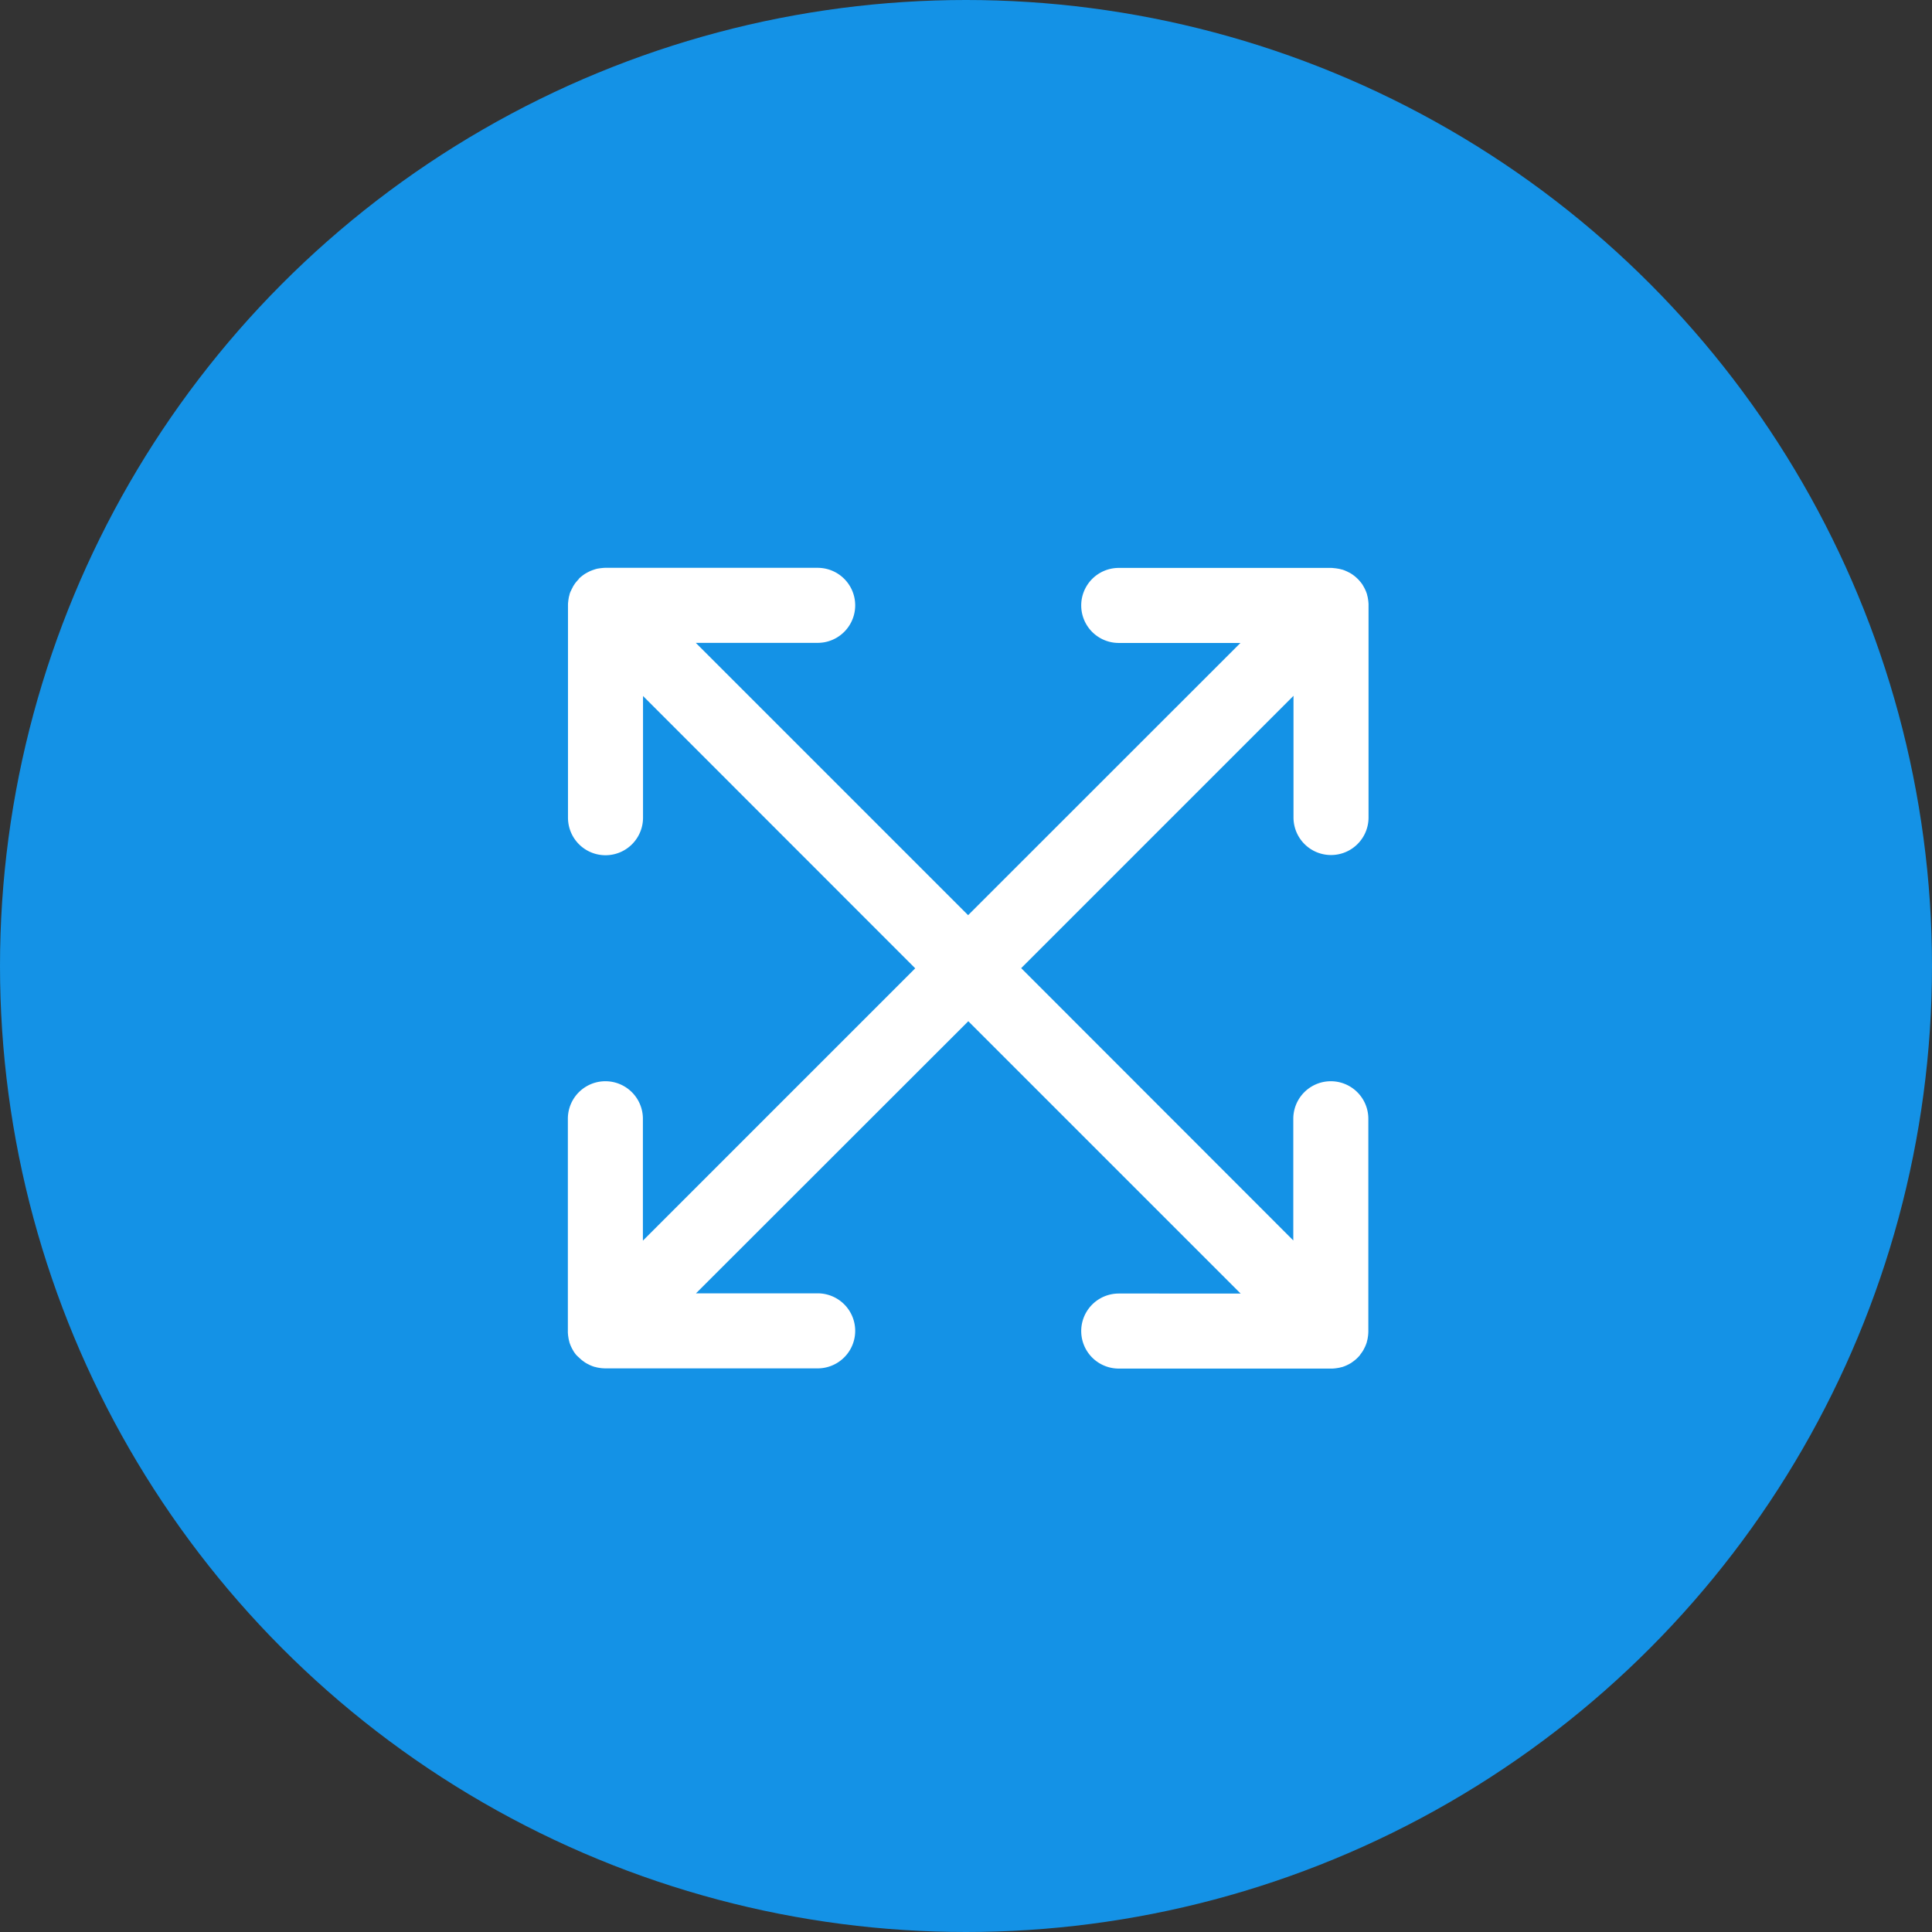
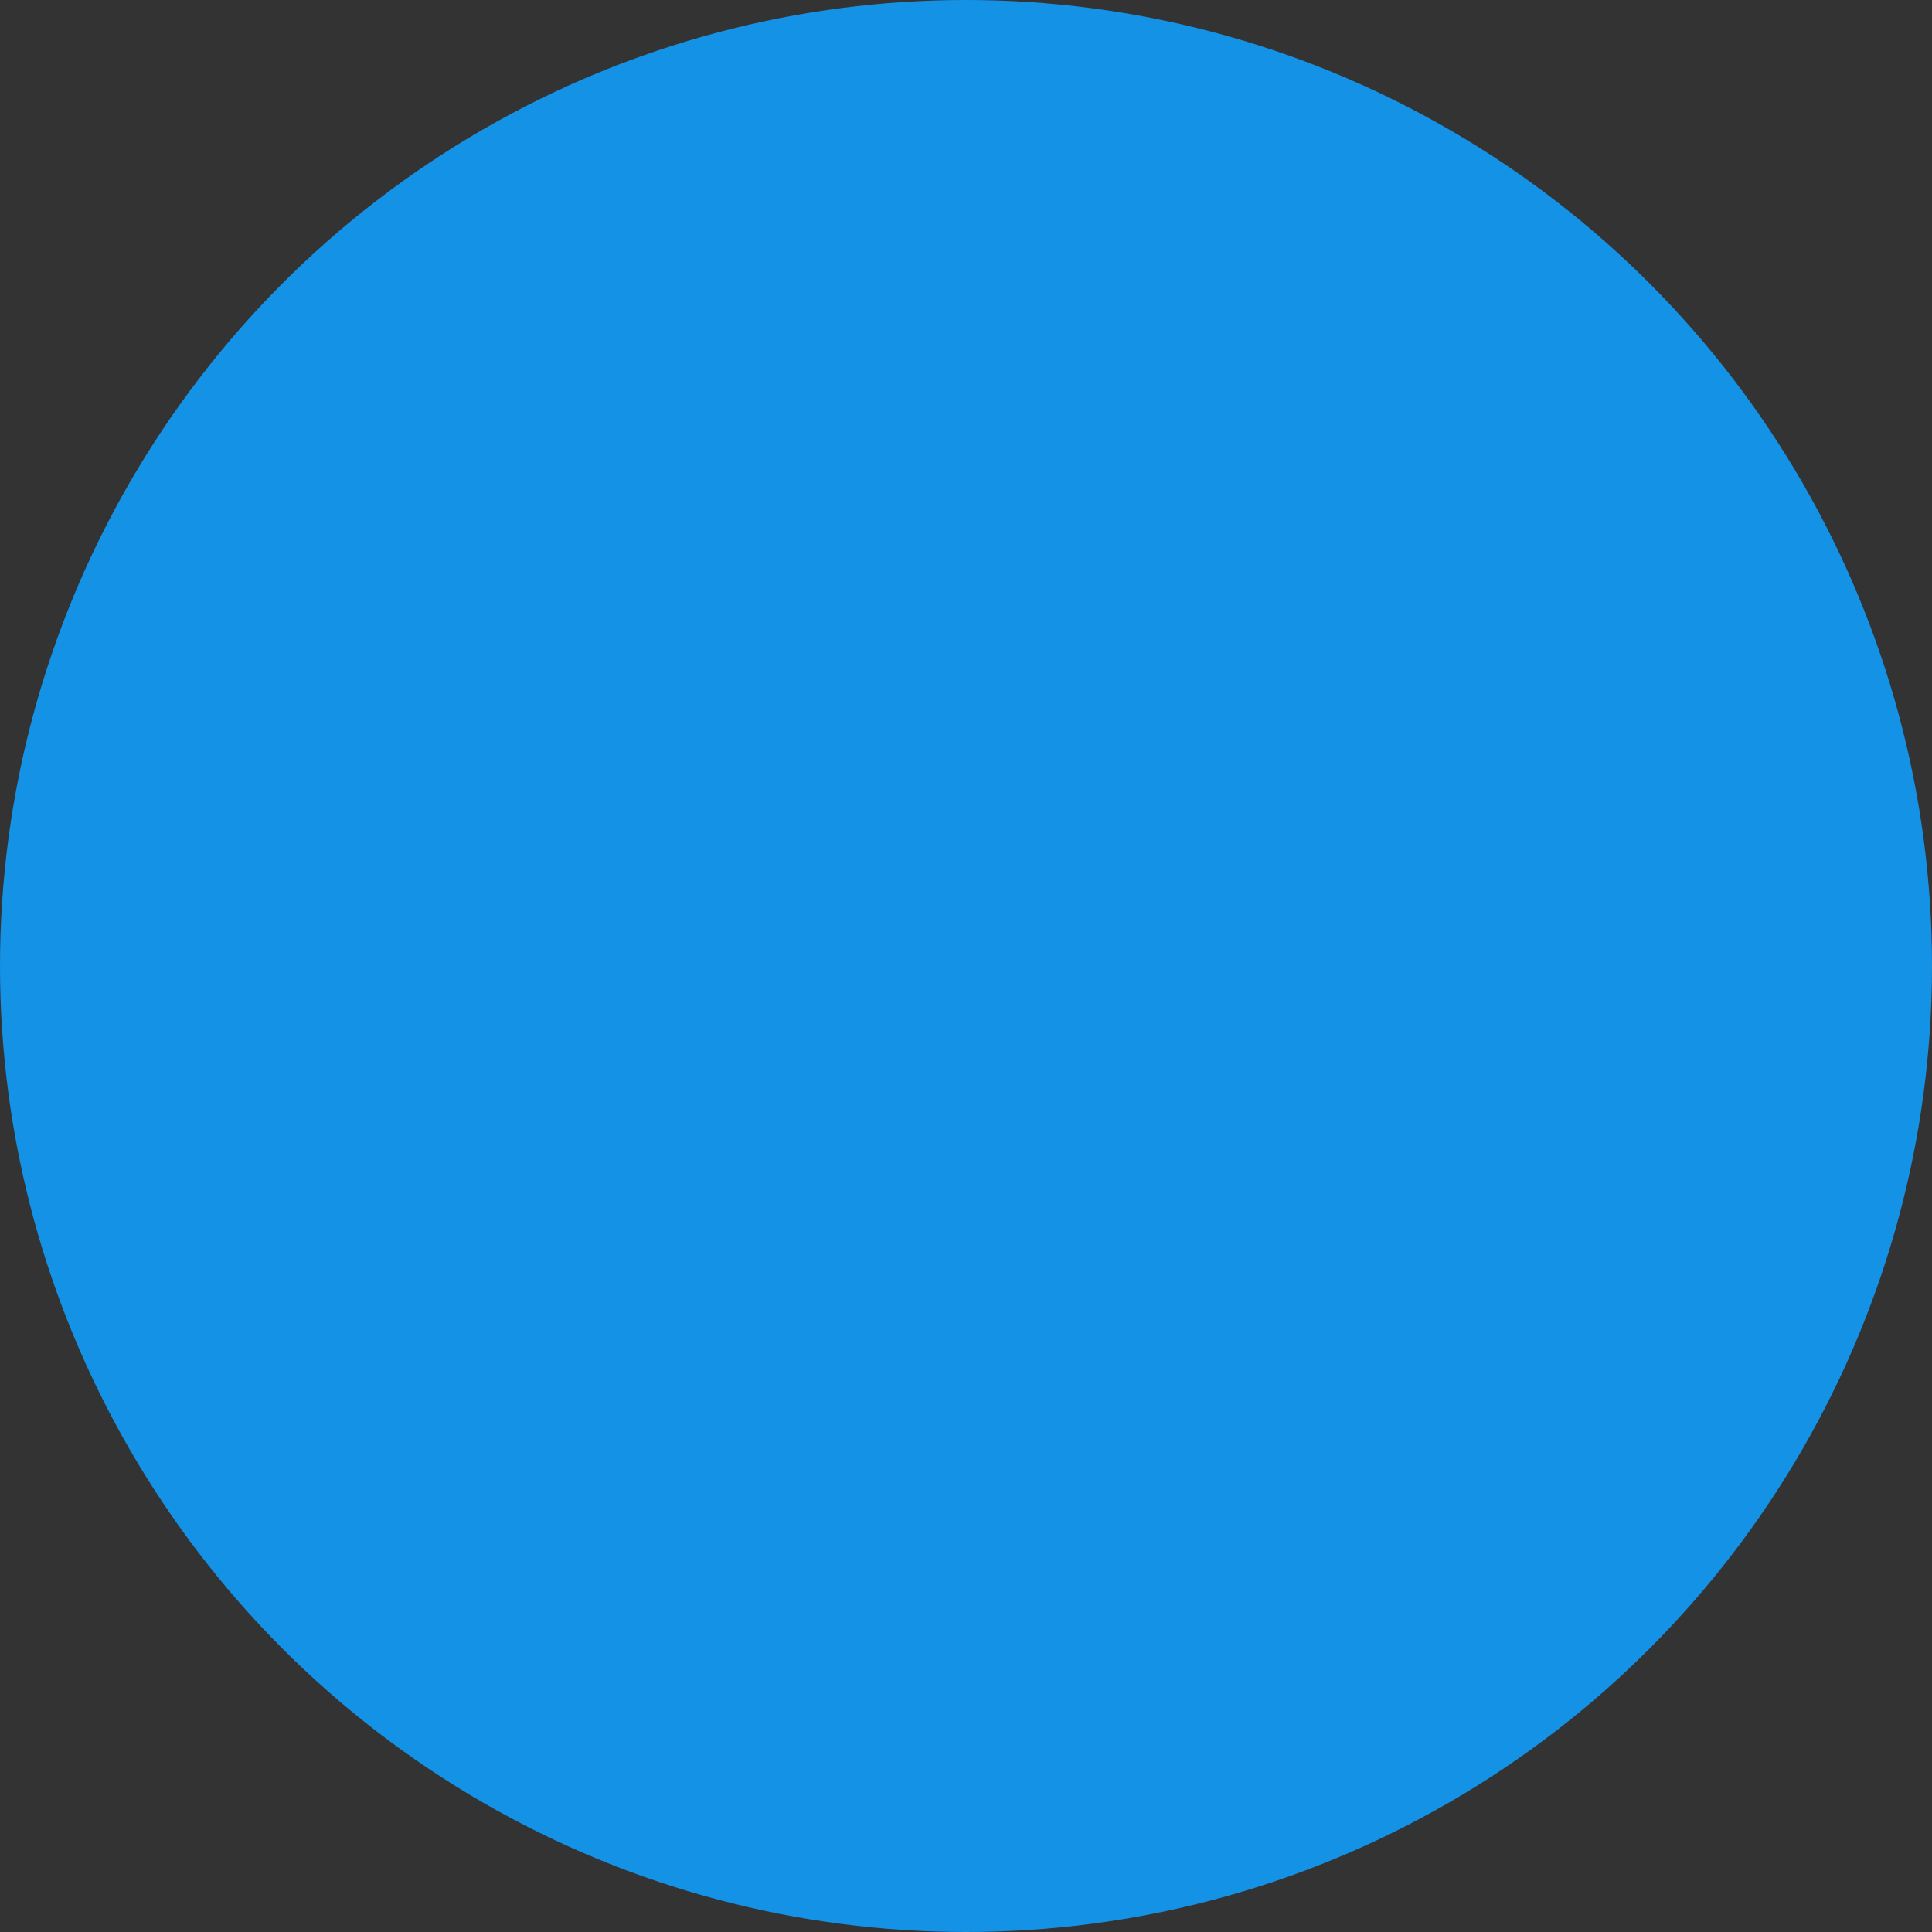
<svg xmlns="http://www.w3.org/2000/svg" width="105" height="105" viewBox="0 0 105 105">
  <rect x="0" y="0" width="105" height="105" fill="#333333" stroke="none" />
  <defs>
    <clipPath id="clip-path">
-       <rect id="Rectangle_6202" data-name="Rectangle 6202" width="70" height="70" transform="translate(309 1038)" fill="#fff" stroke="#fff" stroke-width="1" />
-     </clipPath>
+       </clipPath>
  </defs>
  <g id="Group_12611" data-name="Group 12611" transform="translate(-291 -1020)">
    <circle id="Ellipse_579" data-name="Ellipse 579" cx="52.5" cy="52.5" r="52.5" transform="translate(291 1020)" fill="#1492e6" />
    <g id="Mask_Group_131" data-name="Mask Group 131" clip-path="url(#clip-path)">
      <g id="noun-large-5133894" transform="translate(301.984 1038.008)">
        <path id="Path_3747" data-name="Path 3747" d="M51.458,42.745c.038-.049.075-.1.109-.149.005-.007.009-.015.014-.021a1.1,1.1,0,0,0,.085-.151.237.237,0,0,0,.012-.023c.027-.052.052-.1.074-.159l.008-.019c.022-.055.042-.112.059-.17a.021.021,0,0,1,0-.015c.017-.058.032-.117.043-.178h0a.039.039,0,0,0,0-.012c.012-.06.02-.121.026-.183a.07.07,0,0,0,0-.011c.006-.062.009-.124.009-.188V29.929a2.039,2.039,0,0,0-4.078,0v6.614l-14.789-14.8,14.8-14.8v6.614a2.039,2.039,0,0,0,4.078,0V2.03a1.235,1.235,0,0,0-.009-.187h0a.069.069,0,0,0,0-.011c-.006-.062-.015-.122-.026-.183a.076.076,0,0,0,0-.012q-.018-.091-.043-.178a.021.021,0,0,0,0-.015c-.017-.058-.037-.114-.059-.17l-.008-.019c-.022-.054-.047-.107-.074-.159,0-.008-.008-.015-.012-.023-.027-.052-.057-.1-.085-.151,0-.007-.008-.015-.014-.021-.034-.052-.07-.1-.109-.149L51.454.738a1.607,1.607,0,0,0-.136-.151c-.049-.049-.1-.093-.151-.137l-.013-.01c-.048-.038-.1-.075-.149-.109L50.984.318a1.1,1.1,0,0,0-.151-.085L50.81.222c-.052-.027-.1-.052-.159-.074L50.627.136c-.055-.022-.111-.042-.17-.059l-.015,0a1.784,1.784,0,0,0-.178-.043h-.012c-.06-.012-.121-.02-.183-.027h-.011C50,0,49.934-.008,49.872-.008H38.332a2.039,2.039,0,0,0,0,4.078h6.614l-14.8,14.795-14.8-14.8H21.97a2.039,2.039,0,0,0,0-4.078H10.431A1.337,1.337,0,0,0,10.246,0h-.012c-.061.006-.122.015-.182.025h-.014C9.98.037,9.92.052,9.862.069L9.845.077c-.058.017-.114.037-.17.059L9.654.144C9.6.166,9.548.191,9.5.217L9.472.23c-.051.027-.1.057-.151.085L9.3.33c-.051.034-.1.07-.148.109L9.138.449a1.607,1.607,0,0,0-.151.136H9c-.049.049-.093.1-.136.151L8.849.75C8.81.8,8.774.846,8.74.9c-.005.007-.009.015-.014.021a1.1,1.1,0,0,0-.085.151c0,.008-.008.015-.012.023-.027.052-.052.1-.074.159l-.016.02c-.022.055-.042.111-.059.17a.019.019,0,0,1,0,.015,1.784,1.784,0,0,0-.043.178h0a.039.039,0,0,0,0,.012c-.012.06-.02.121-.026.183a.033.033,0,0,0,0,.011C8.4,1.9,8.4,1.965,8.4,2.028v11.54a2.039,2.039,0,0,0,4.078,0V6.953l14.793,14.8-14.8,14.8V29.929a2.039,2.039,0,0,0-4.078,0V41.467a1.247,1.247,0,0,0,.009.188h0a.069.069,0,0,0,0,.011c.006.061.015.122.026.183a.077.077,0,0,0,0,.012c.012.06.026.12.043.178a.021.021,0,0,0,0,.015c.017.058.037.114.059.17l.008.019c.022.054.047.107.074.159,0,.008.008.015.012.023.027.052.057.1.085.151,0,.007.008.015.014.021.034.051.07.1.109.149l.011.013h0A1.912,1.912,0,0,0,9,42.909c.049.049.1.093.151.136l.014.011c.049.038.1.075.149.109l.021.014a1.284,1.284,0,0,0,.151.085l.024.012c.052.027.1.052.159.074l.019.008c.055.022.111.042.17.059l.015,0a1.784,1.784,0,0,0,.178.043h.012c.06.012.121.02.183.026h.011c.062.006.124.009.188.009H21.97a2.039,2.039,0,0,0,0-4.078H15.356l14.8-14.789,14.8,14.8H38.332a2.039,2.039,0,0,0,0,4.078H49.869a1.247,1.247,0,0,0,.188-.009h.011c.061-.006.122-.015.183-.026h.012q.091-.018.178-.043l.015,0c.058-.017.114-.037.17-.059l.019-.008c.054-.022.107-.047.159-.074l.024-.012q.076-.041.151-.085L51,43.171c.052-.034.1-.07.149-.109l.014-.011a1.608,1.608,0,0,0,.151-.136,1.946,1.946,0,0,0,.136-.151Z" transform="translate(11.485 12.865)" fill="#fff" />
      </g>
    </g>
  </g>
</svg>